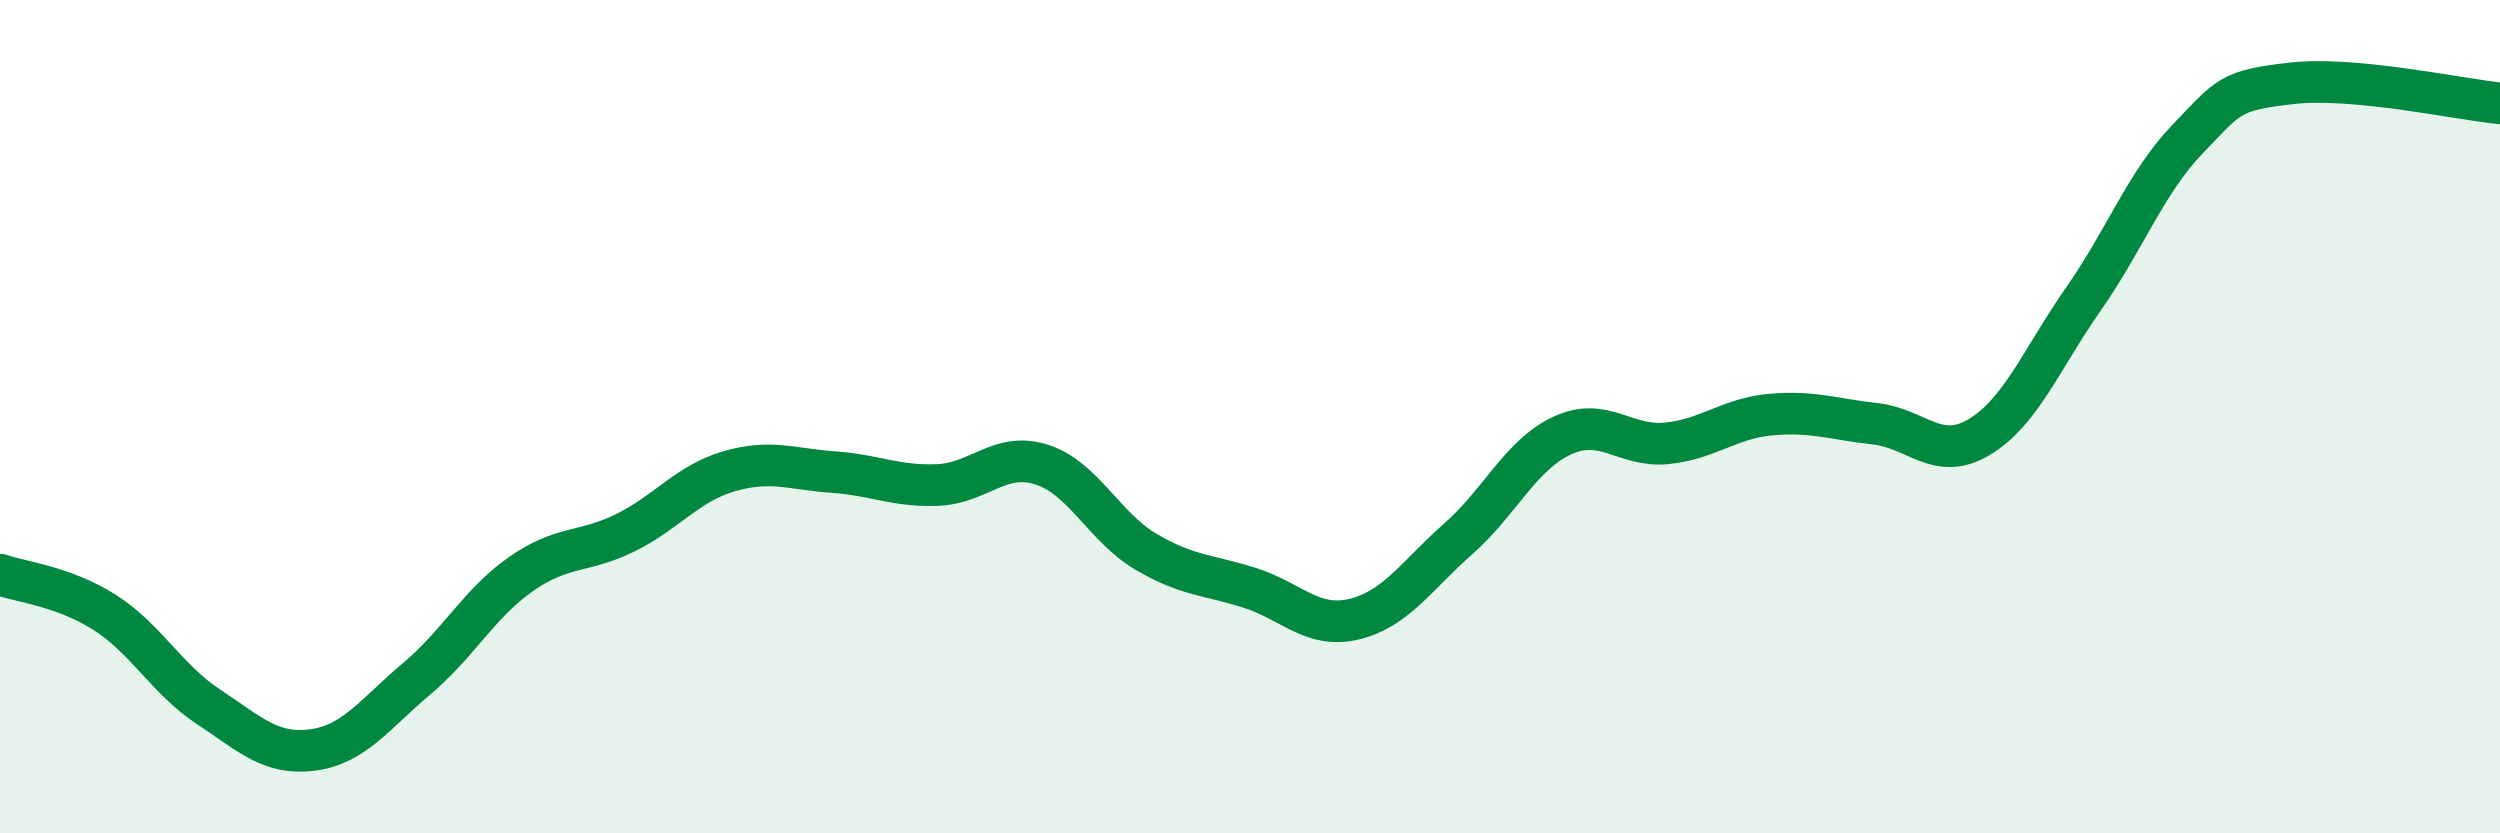
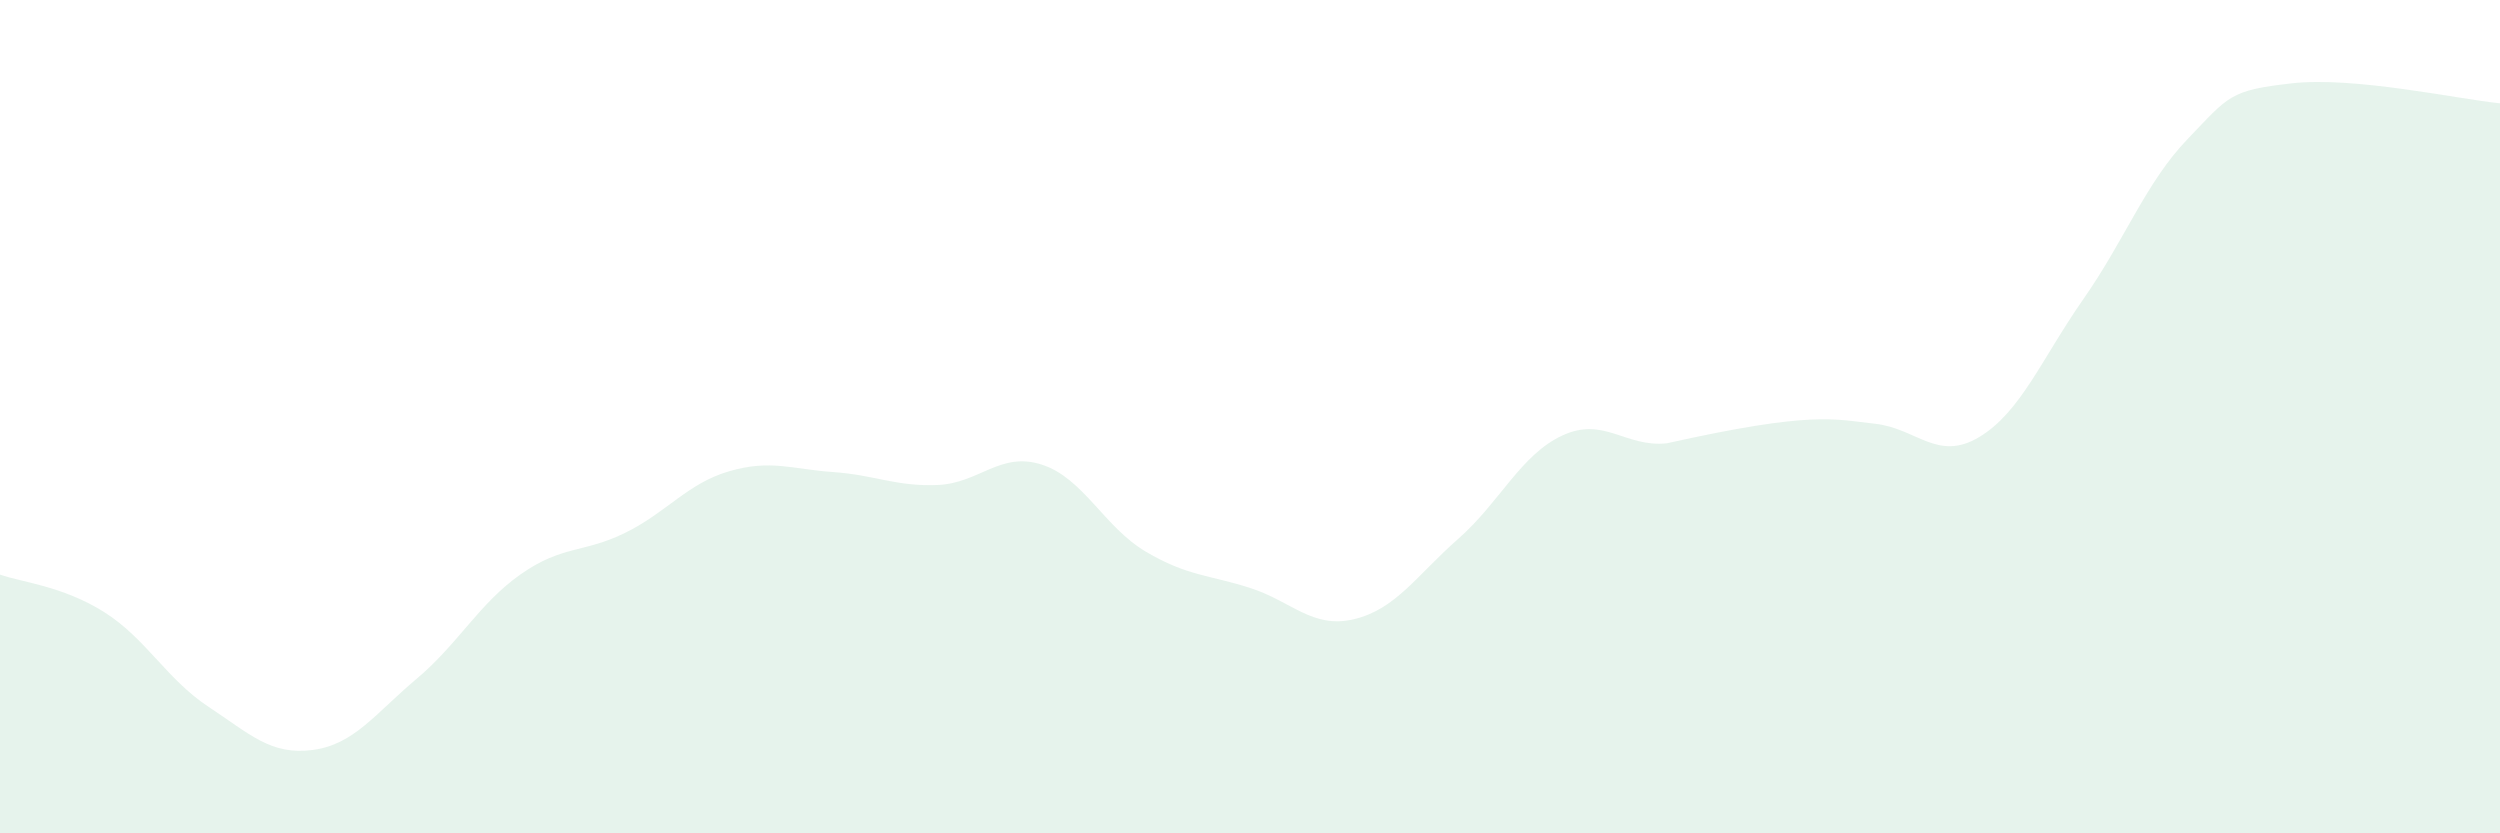
<svg xmlns="http://www.w3.org/2000/svg" width="60" height="20" viewBox="0 0 60 20">
-   <path d="M 0,13.79 C 0.5,13.97 1.5,14.06 2.5,14.69 C 3.5,15.32 4,16.3 5,16.96 C 6,17.62 6.5,18.13 7.5,18 C 8.5,17.87 9,17.13 10,16.29 C 11,15.45 11.5,14.48 12.5,13.78 C 13.5,13.08 14,13.28 15,12.79 C 16,12.3 16.5,11.6 17.5,11.31 C 18.5,11.02 19,11.26 20,11.33 C 21,11.4 21.5,11.68 22.5,11.64 C 23.5,11.6 24,10.83 25,11.15 C 26,11.47 26.5,12.65 27.5,13.24 C 28.5,13.83 29,13.79 30,14.11 C 31,14.43 31.5,15.1 32.5,14.86 C 33.5,14.62 34,13.81 35,12.93 C 36,12.05 36.5,10.91 37.5,10.45 C 38.5,9.99 39,10.74 40,10.64 C 41,10.54 41.5,10.04 42.5,9.95 C 43.5,9.86 44,10.06 45,10.17 C 46,10.28 46.5,11.09 47.5,10.49 C 48.5,9.89 49,8.61 50,7.18 C 51,5.75 51.5,4.38 52.5,3.34 C 53.5,2.3 53.5,2.17 55,2 C 56.5,1.83 59,2.38 60,2.48L60 20L0 20Z" fill="#008740" opacity="0.1" stroke-linecap="round" stroke-linejoin="round" />
-   <path d="M 0,13.79 C 0.5,13.97 1.5,14.06 2.5,14.69 C 3.5,15.32 4,16.3 5,16.96 C 6,17.62 6.5,18.13 7.5,18 C 8.5,17.87 9,17.13 10,16.29 C 11,15.45 11.5,14.48 12.5,13.78 C 13.5,13.08 14,13.28 15,12.79 C 16,12.3 16.5,11.6 17.5,11.31 C 18.5,11.02 19,11.26 20,11.33 C 21,11.4 21.5,11.68 22.5,11.64 C 23.5,11.6 24,10.83 25,11.15 C 26,11.47 26.5,12.65 27.5,13.24 C 28.5,13.83 29,13.79 30,14.11 C 31,14.43 31.5,15.1 32.5,14.86 C 33.5,14.62 34,13.81 35,12.93 C 36,12.05 36.5,10.91 37.5,10.45 C 38.5,9.99 39,10.74 40,10.64 C 41,10.54 41.5,10.04 42.5,9.95 C 43.5,9.86 44,10.06 45,10.17 C 46,10.28 46.5,11.09 47.5,10.49 C 48.5,9.89 49,8.61 50,7.18 C 51,5.75 51.5,4.38 52.5,3.34 C 53.5,2.3 53.5,2.17 55,2 C 56.5,1.83 59,2.38 60,2.48" stroke="#008740" stroke-width="1" fill="none" stroke-linecap="round" stroke-linejoin="round" />
+   <path d="M 0,13.79 C 0.5,13.97 1.5,14.06 2.5,14.69 C 3.5,15.32 4,16.3 5,16.96 C 6,17.62 6.5,18.13 7.5,18 C 8.5,17.87 9,17.13 10,16.29 C 11,15.45 11.5,14.48 12.5,13.78 C 13.5,13.08 14,13.28 15,12.79 C 16,12.3 16.5,11.6 17.5,11.31 C 18.5,11.02 19,11.26 20,11.33 C 21,11.4 21.5,11.68 22.5,11.64 C 23.5,11.6 24,10.83 25,11.15 C 26,11.47 26.5,12.65 27.5,13.24 C 28.5,13.83 29,13.79 30,14.11 C 31,14.43 31.5,15.1 32.5,14.86 C 33.5,14.62 34,13.81 35,12.93 C 36,12.05 36.5,10.91 37.5,10.45 C 38.5,9.99 39,10.74 40,10.64 C 43.5,9.86 44,10.06 45,10.17 C 46,10.28 46.5,11.09 47.5,10.49 C 48.5,9.89 49,8.61 50,7.18 C 51,5.75 51.5,4.38 52.5,3.34 C 53.5,2.3 53.5,2.17 55,2 C 56.5,1.83 59,2.38 60,2.48L60 20L0 20Z" fill="#008740" opacity="0.1" stroke-linecap="round" stroke-linejoin="round" />
</svg>